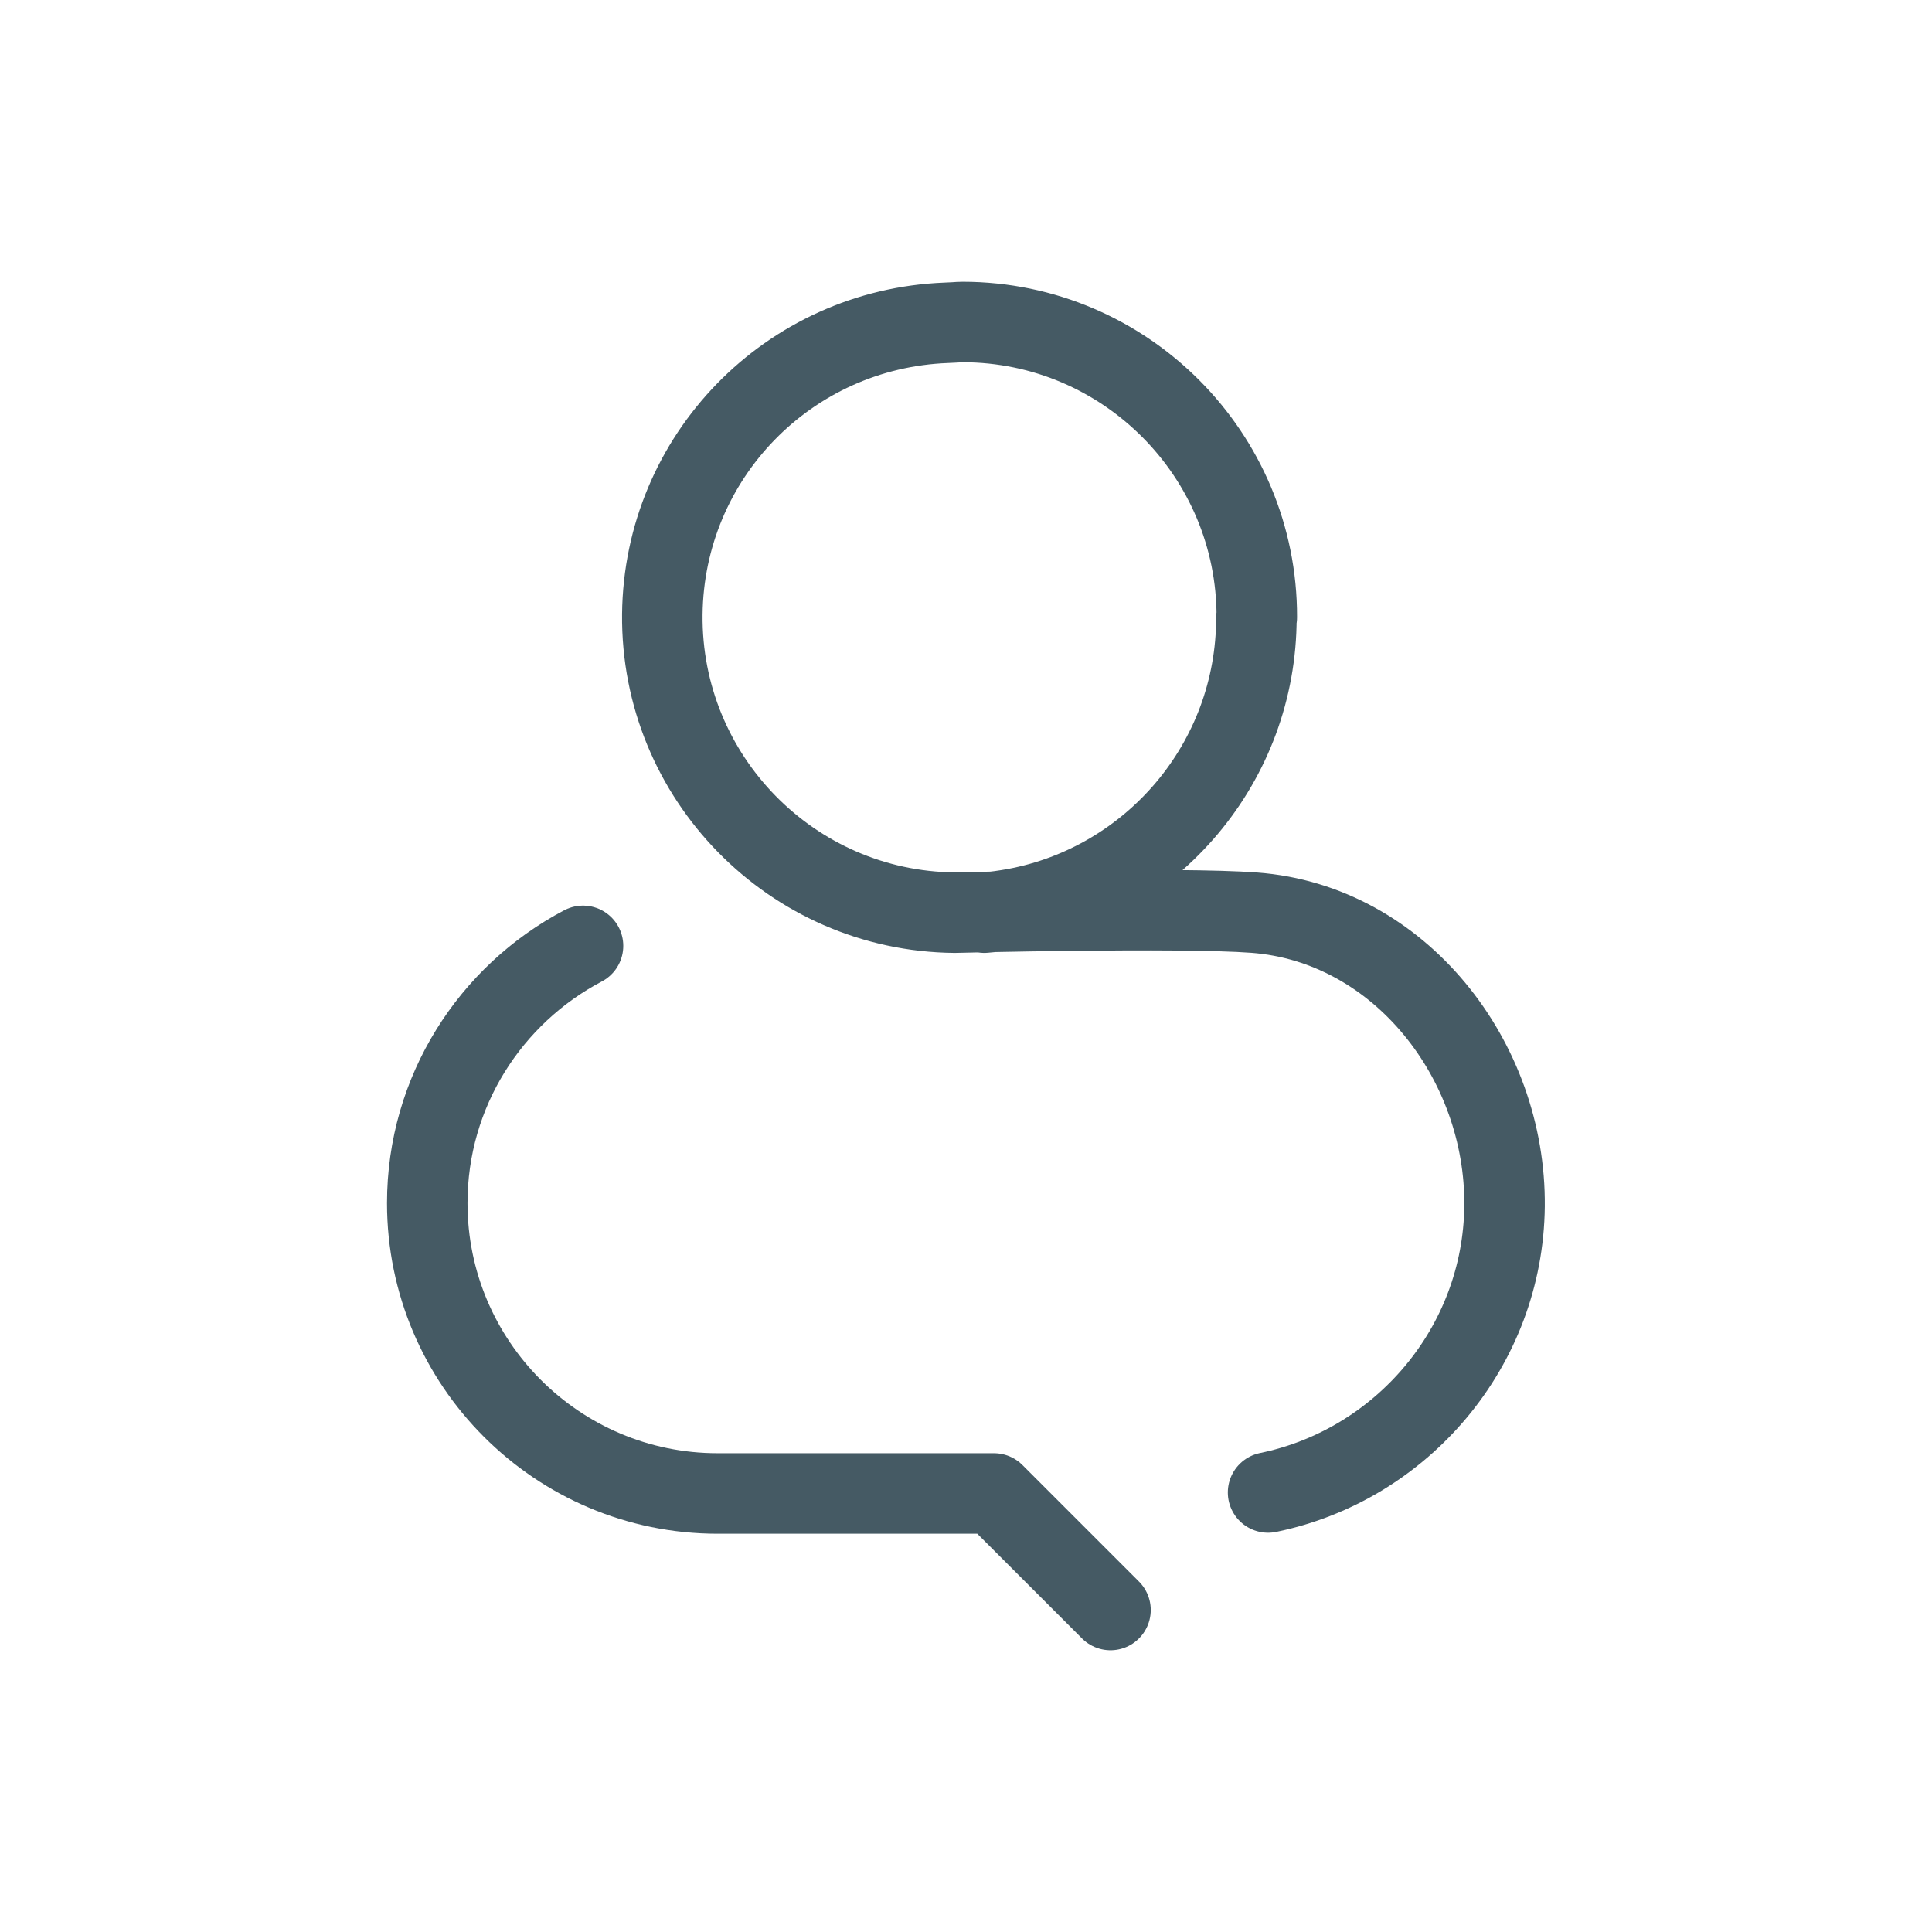
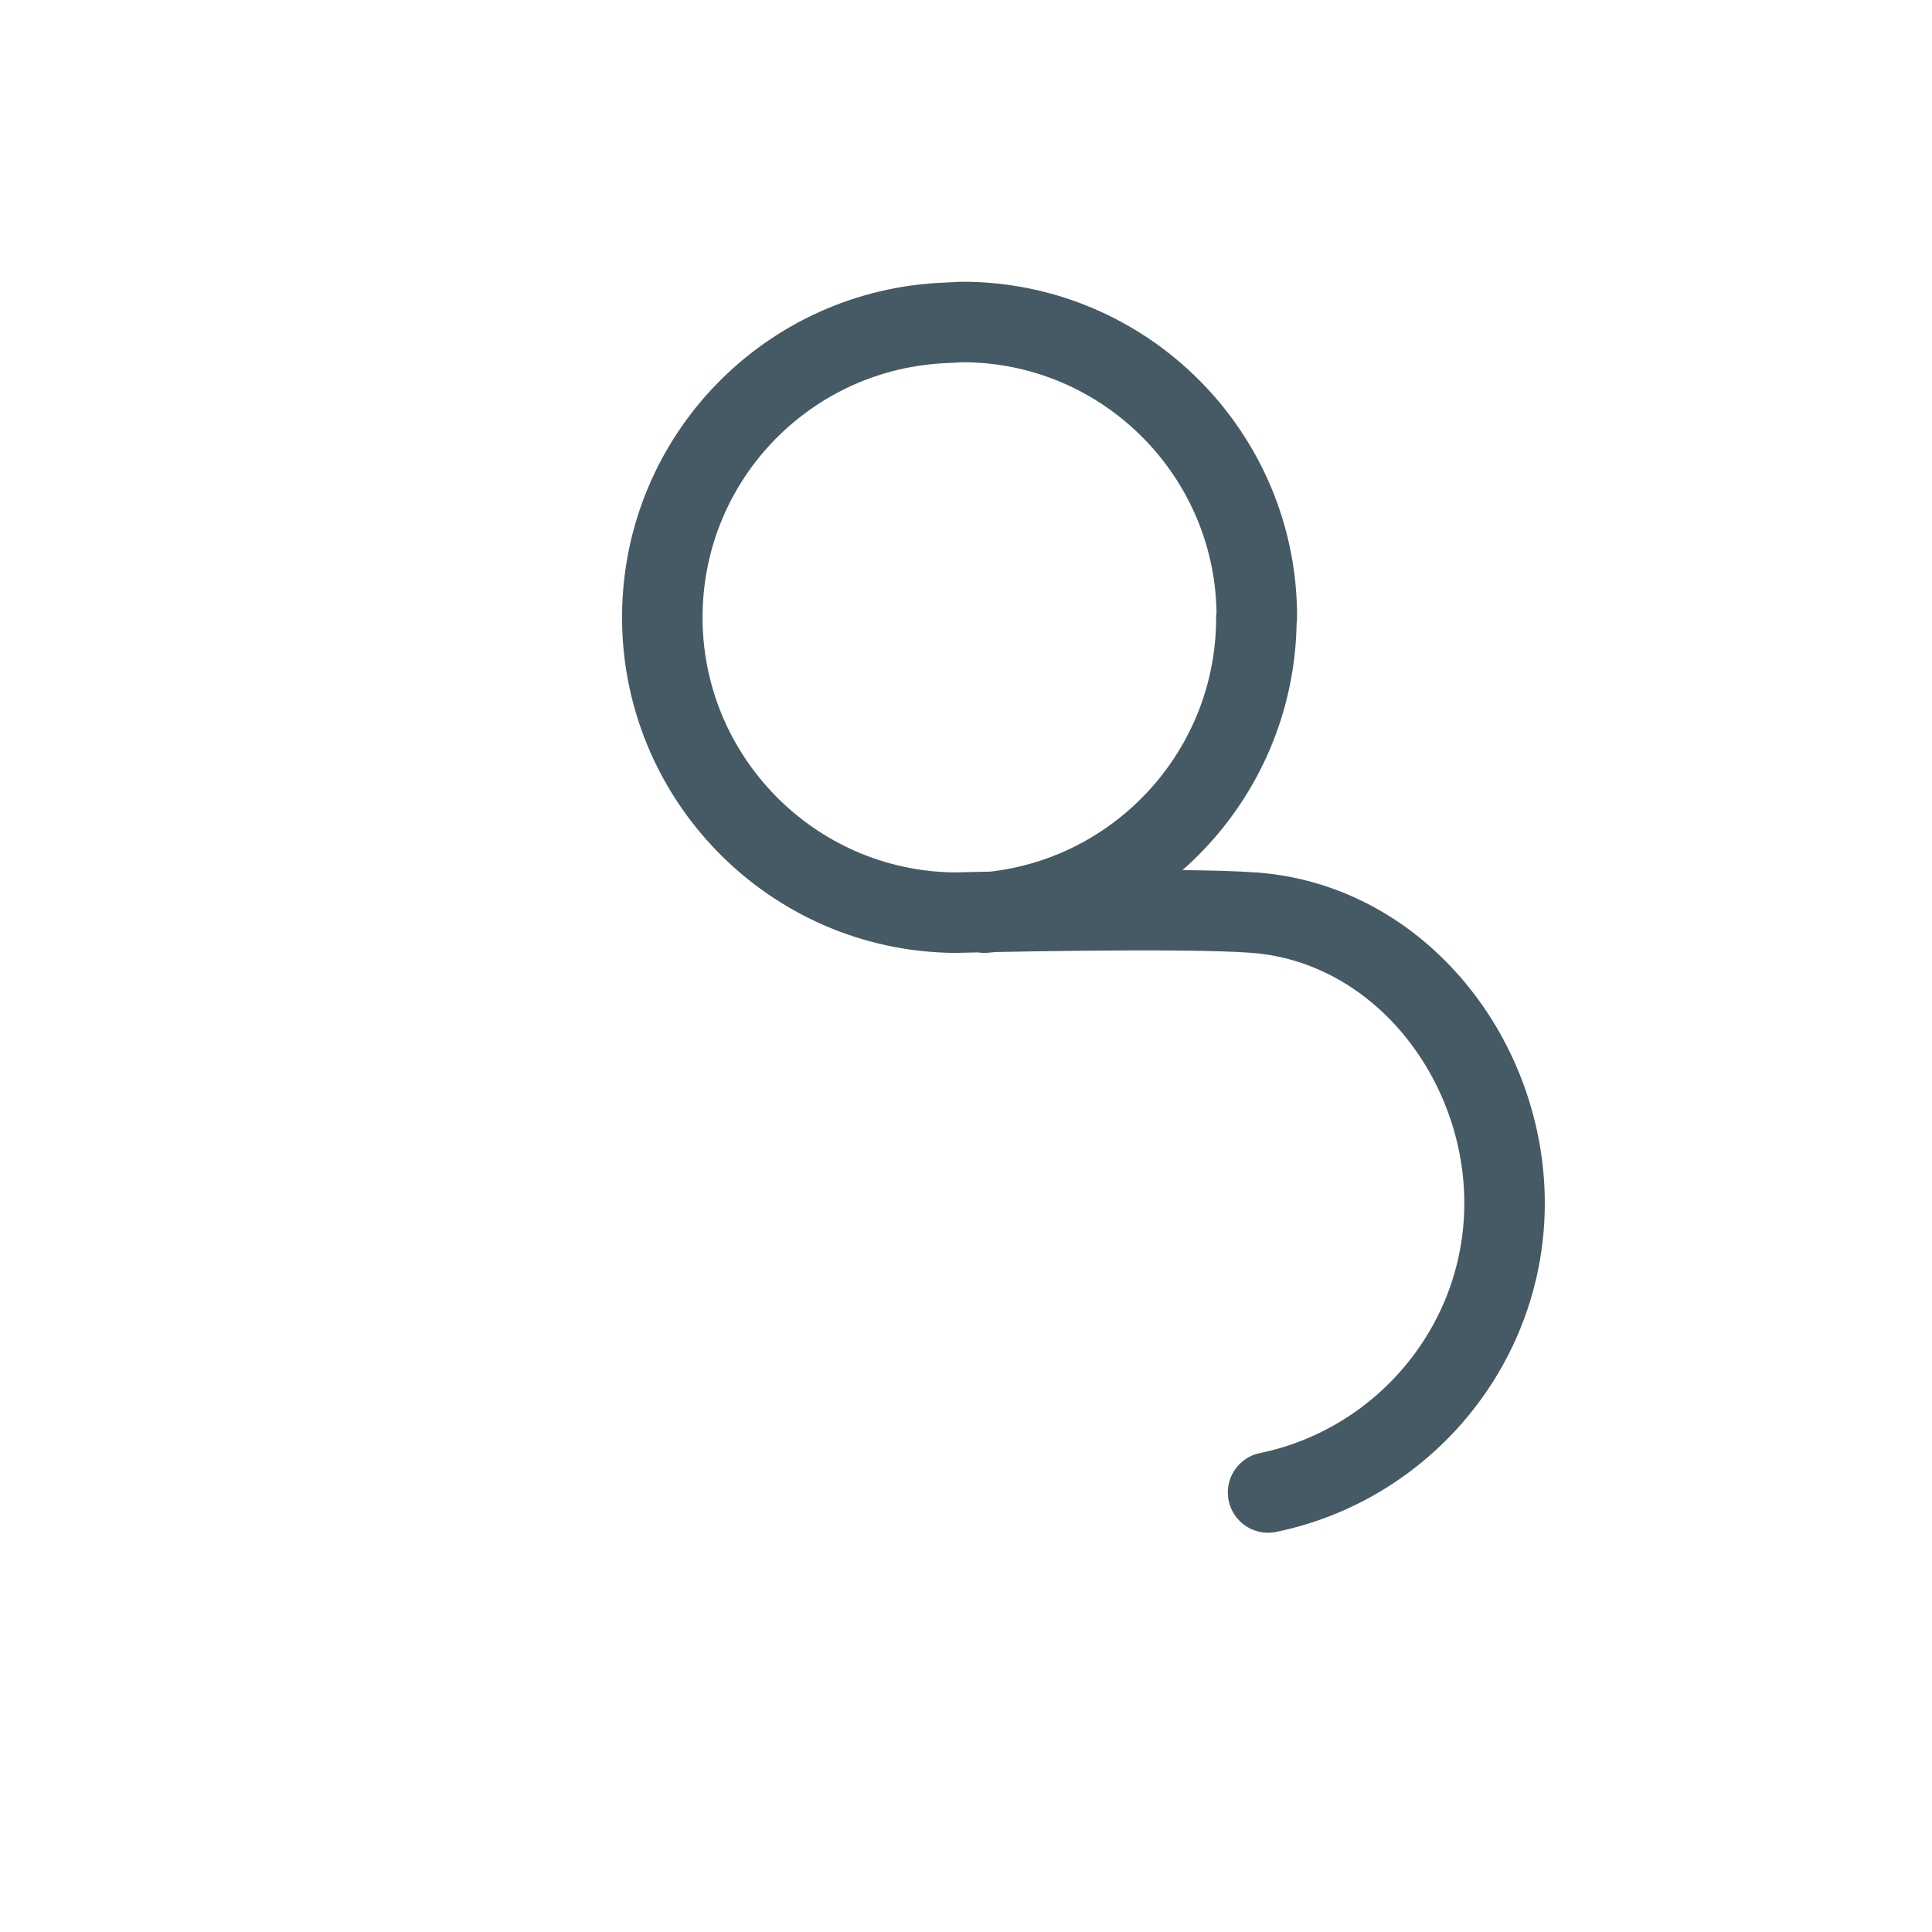
<svg xmlns="http://www.w3.org/2000/svg" id="Layer_1" viewBox="0 0 96 96">
  <defs>
    <style>.cls-1{fill:none;stroke:#455a64;stroke-linecap:round;stroke-linejoin:round;stroke-width:4px;}</style>
  </defs>
-   <path class="cls-1" d="M28.97,47c-4.6,2.42-7.74,7.24-7.74,12.78,0,7.96,6.47,14.43,14.43,14.43h13.73l5.79,5.79" />
  <path class="cls-1" d="M48.91,45.35c.51-.04,1.02-.11,1.51-.2,6.83-1.26,12.01-7.26,12.01-14.46l.02-.02c.02-8.07-6.53-14.66-14.61-14.67-.13,0-.27,.01-.4,.02l-.42,.02c-7.83,.3-14.03,6.66-14.11,14.49-.08,8.09,6.43,14.74,14.52,14.82,0,0,11.18-.28,14.89,0,7.23,.54,12.51,7.33,12.44,14.58-.07,7.01-5.12,12.87-11.75,14.23" />
</svg>